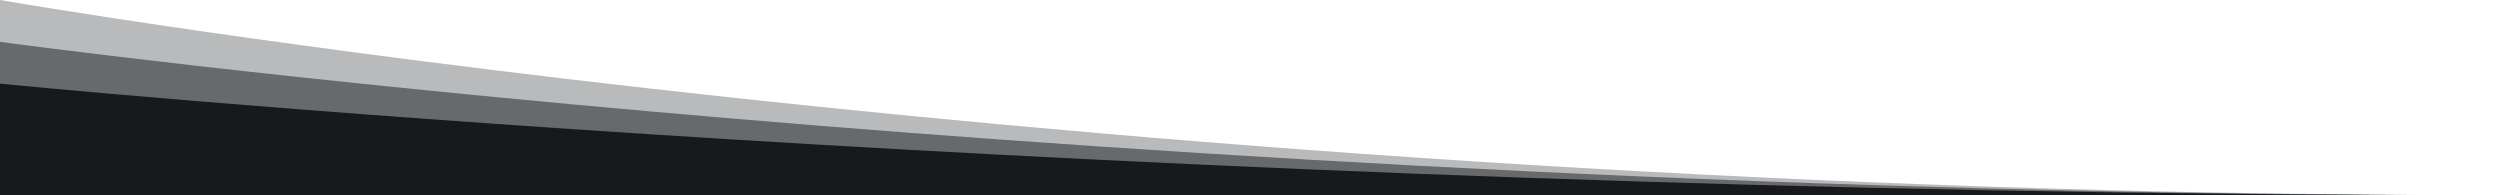
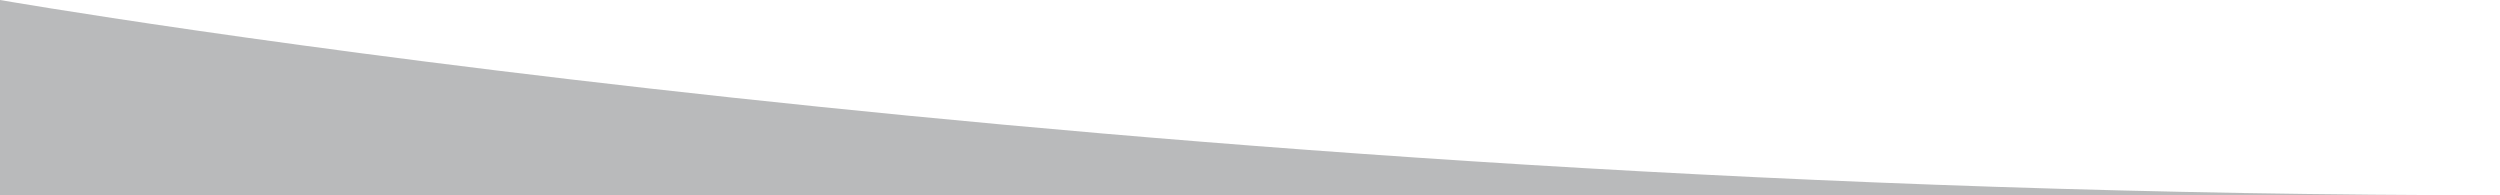
<svg xmlns="http://www.w3.org/2000/svg" width="100%" height="100%" viewBox="0 0 1280 100" version="1.1" xml:space="preserve" style="fill-rule:evenodd;clip-rule:evenodd;stroke-linejoin:round;stroke-miterlimit:2;">
  <g transform="matrix(1,0,0,0.714,0,0)">
    <path d="M0,140L1280,140C573.08,140 0,0 0,0L0,140Z" style="fill:rgb(23,25,28);fill-opacity:0.3;fill-rule:nonzero;" />
-     <path d="M0,140L1280,140C573.08,140 0,30 0,30L0,140Z" style="fill:rgb(23,25,28);fill-opacity:0.5;fill-rule:nonzero;" />
-     <path d="M0,140L1280,140C573.08,140 0,60 0,60L0,140Z" style="fill:rgb(23,25,28);fill-rule:nonzero;" />
  </g>
</svg>